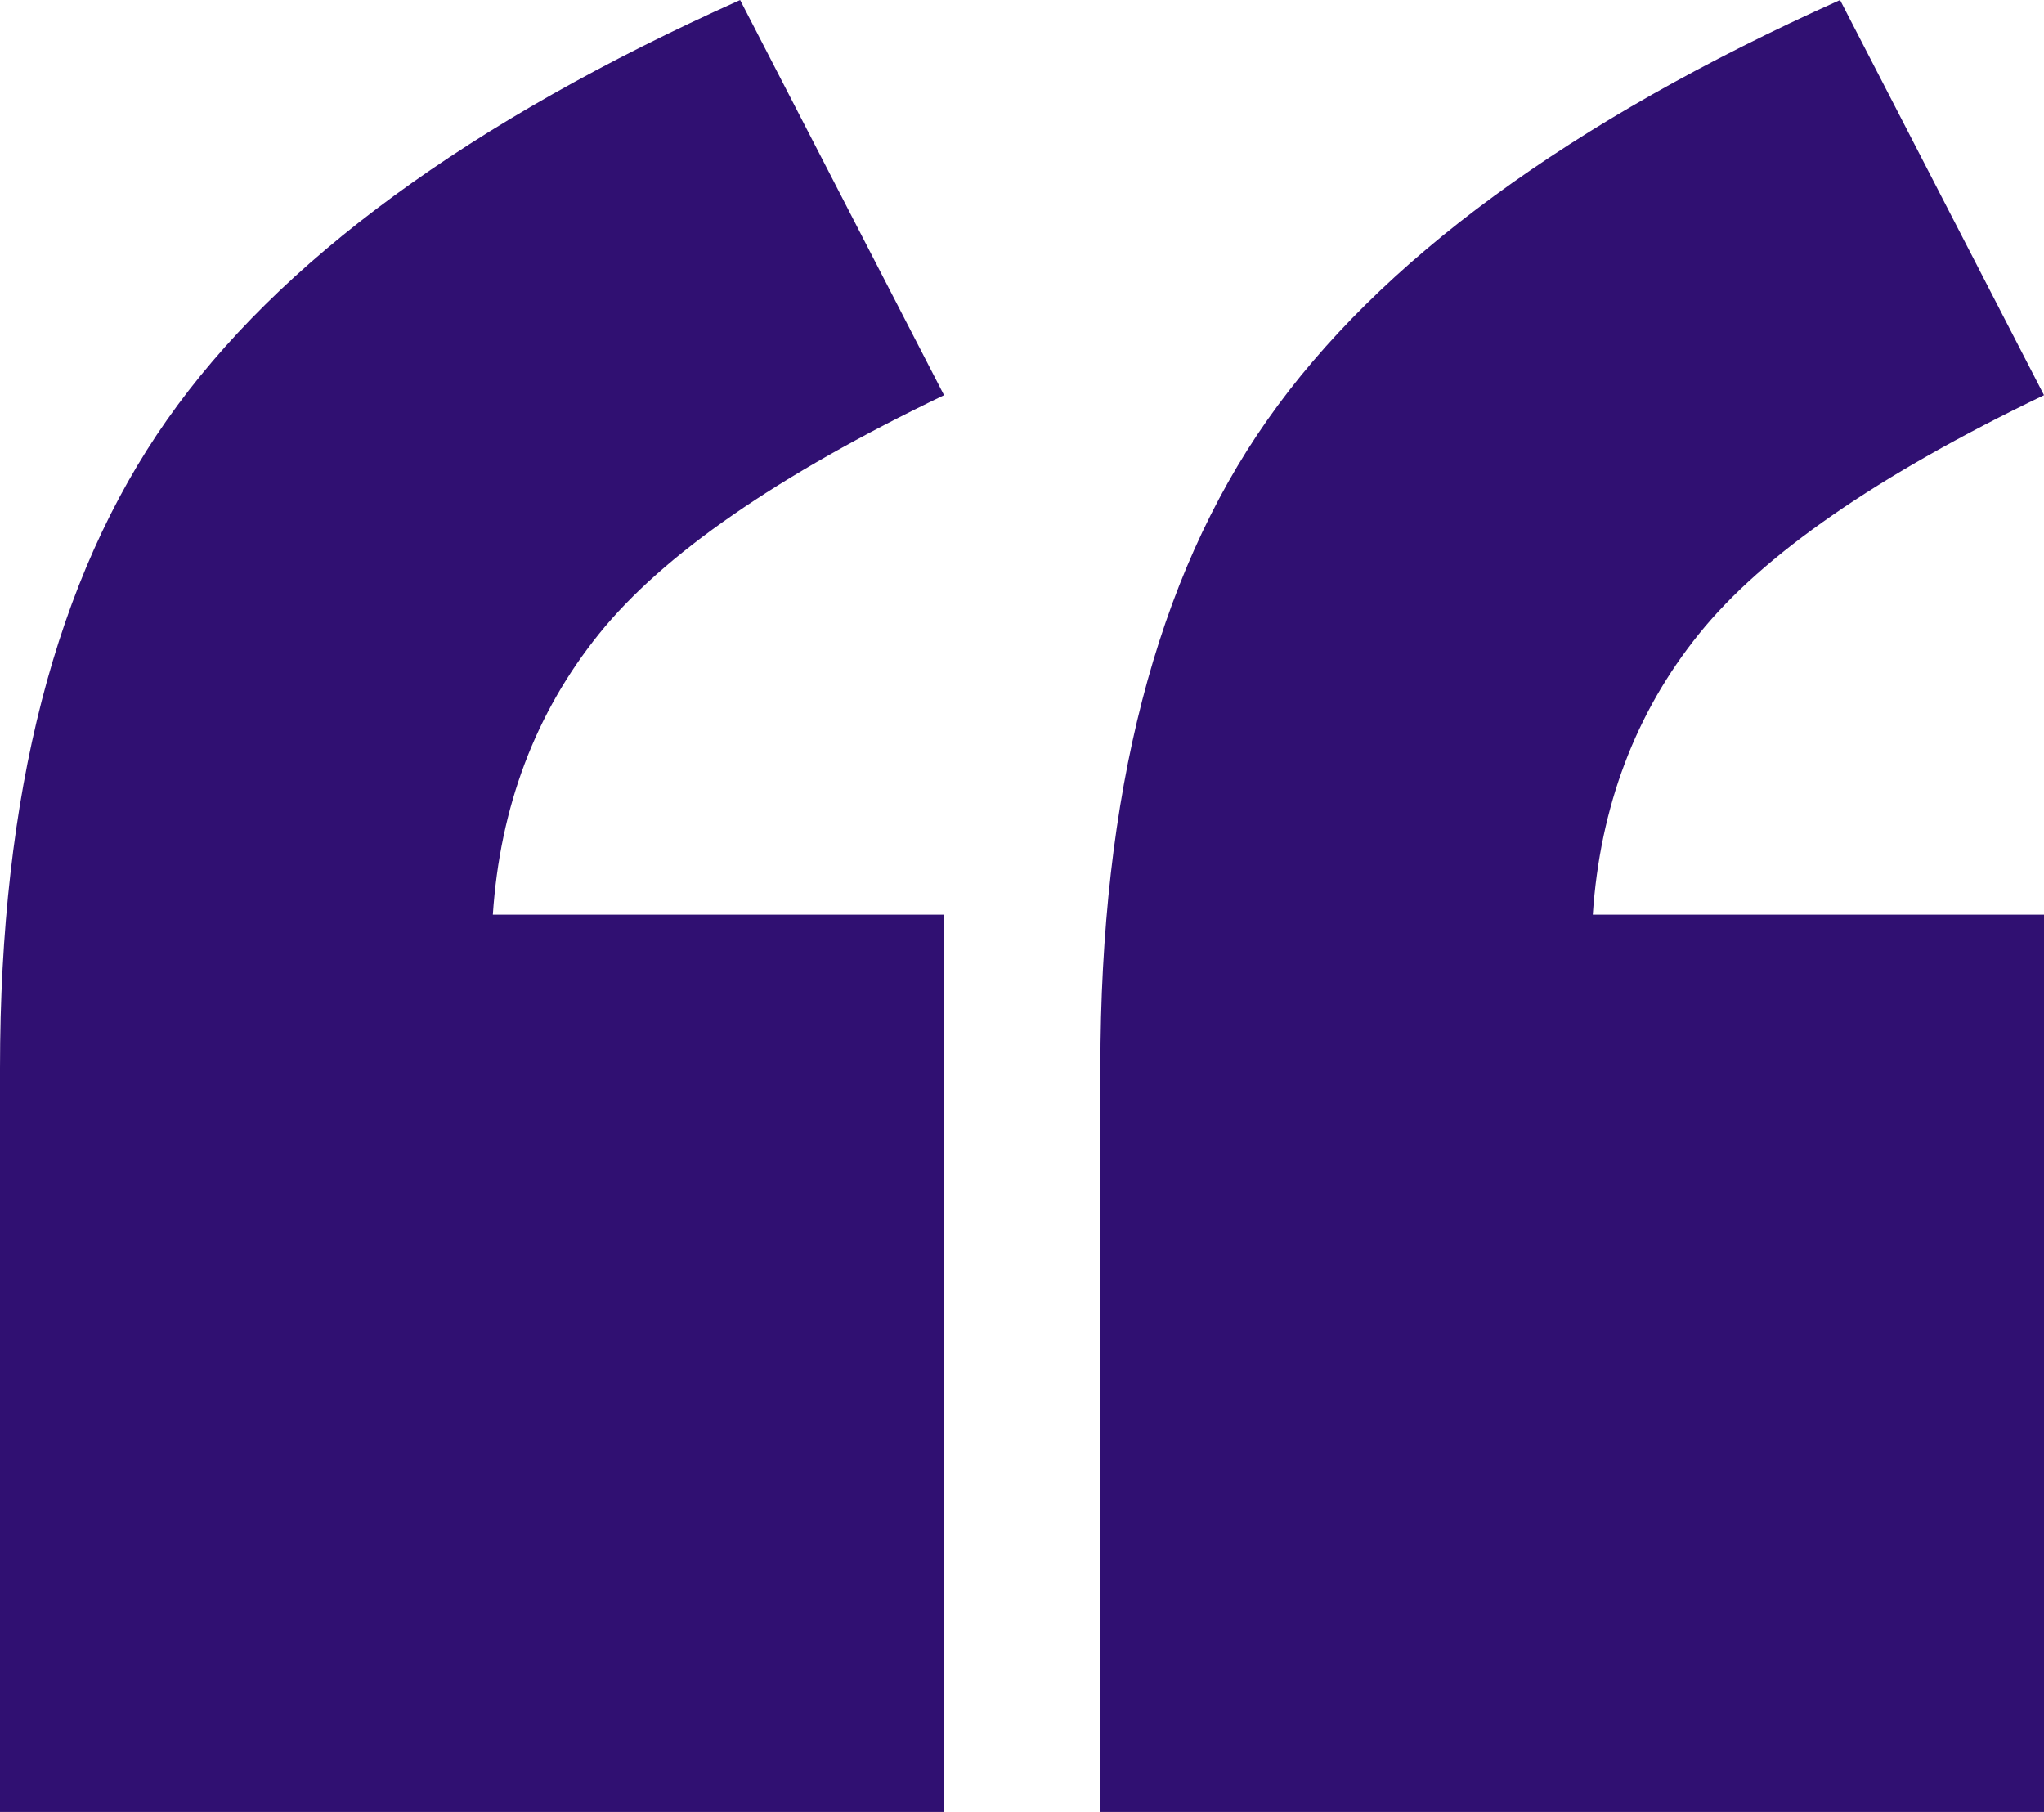
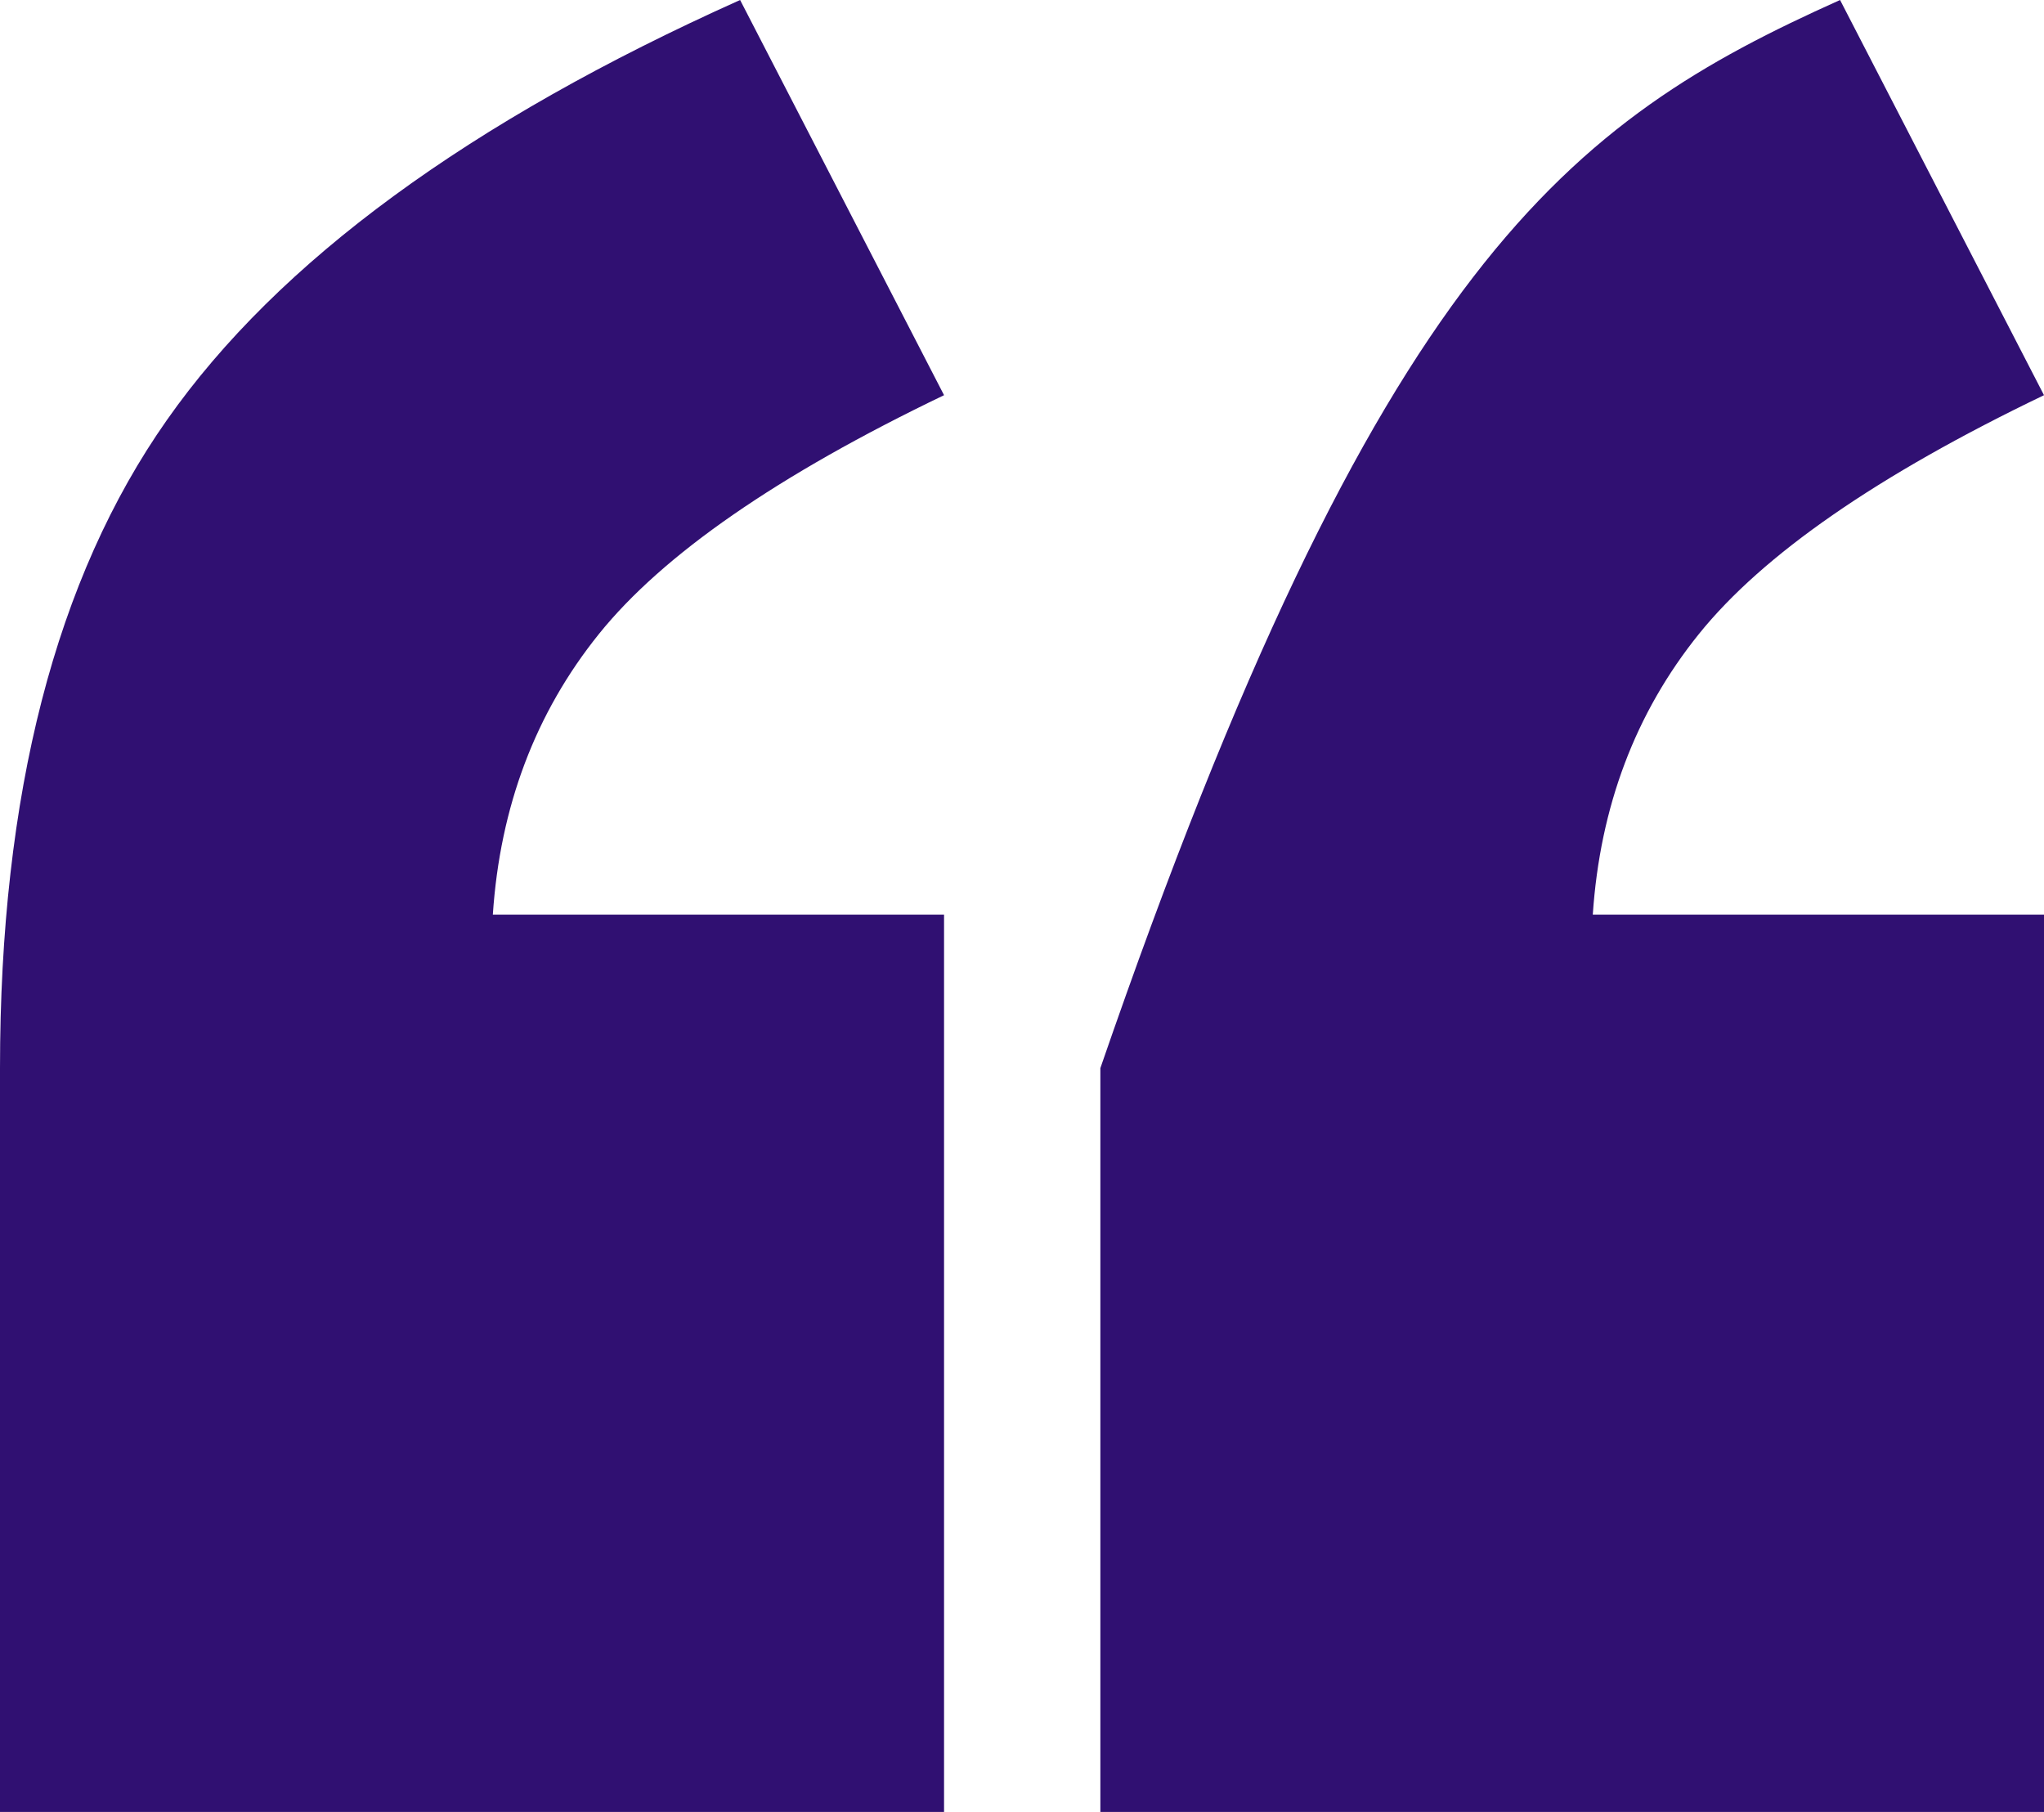
<svg xmlns="http://www.w3.org/2000/svg" width="44" height="39" viewBox="0 0 44 39" fill="none">
-   <path d="M20.322 39H0V22.99C0 17.095 1.198 12.445 3.594 9.039C5.99 5.624 10.106 2.611 15.932 0L20.322 8.506C16.737 10.227 14.267 11.94 12.895 13.643C11.524 15.345 10.764 17.367 10.609 19.687H20.322V39ZM44 39H23.687V22.99C23.687 17.095 24.886 12.445 27.282 9.039C29.678 5.624 33.793 2.611 39.61 0L44 8.506C40.415 10.227 37.946 11.94 36.574 13.643C35.202 15.345 34.443 17.367 34.287 19.687H44V39Z" fill="#301072" />
+   <path d="M20.322 39H0V22.99C0 17.095 1.198 12.445 3.594 9.039C5.99 5.624 10.106 2.611 15.932 0L20.322 8.506C16.737 10.227 14.267 11.94 12.895 13.643C11.524 15.345 10.764 17.367 10.609 19.687H20.322V39ZM44 39H23.687V22.99C29.678 5.624 33.793 2.611 39.61 0L44 8.506C40.415 10.227 37.946 11.94 36.574 13.643C35.202 15.345 34.443 17.367 34.287 19.687H44V39Z" fill="#301072" />
</svg>